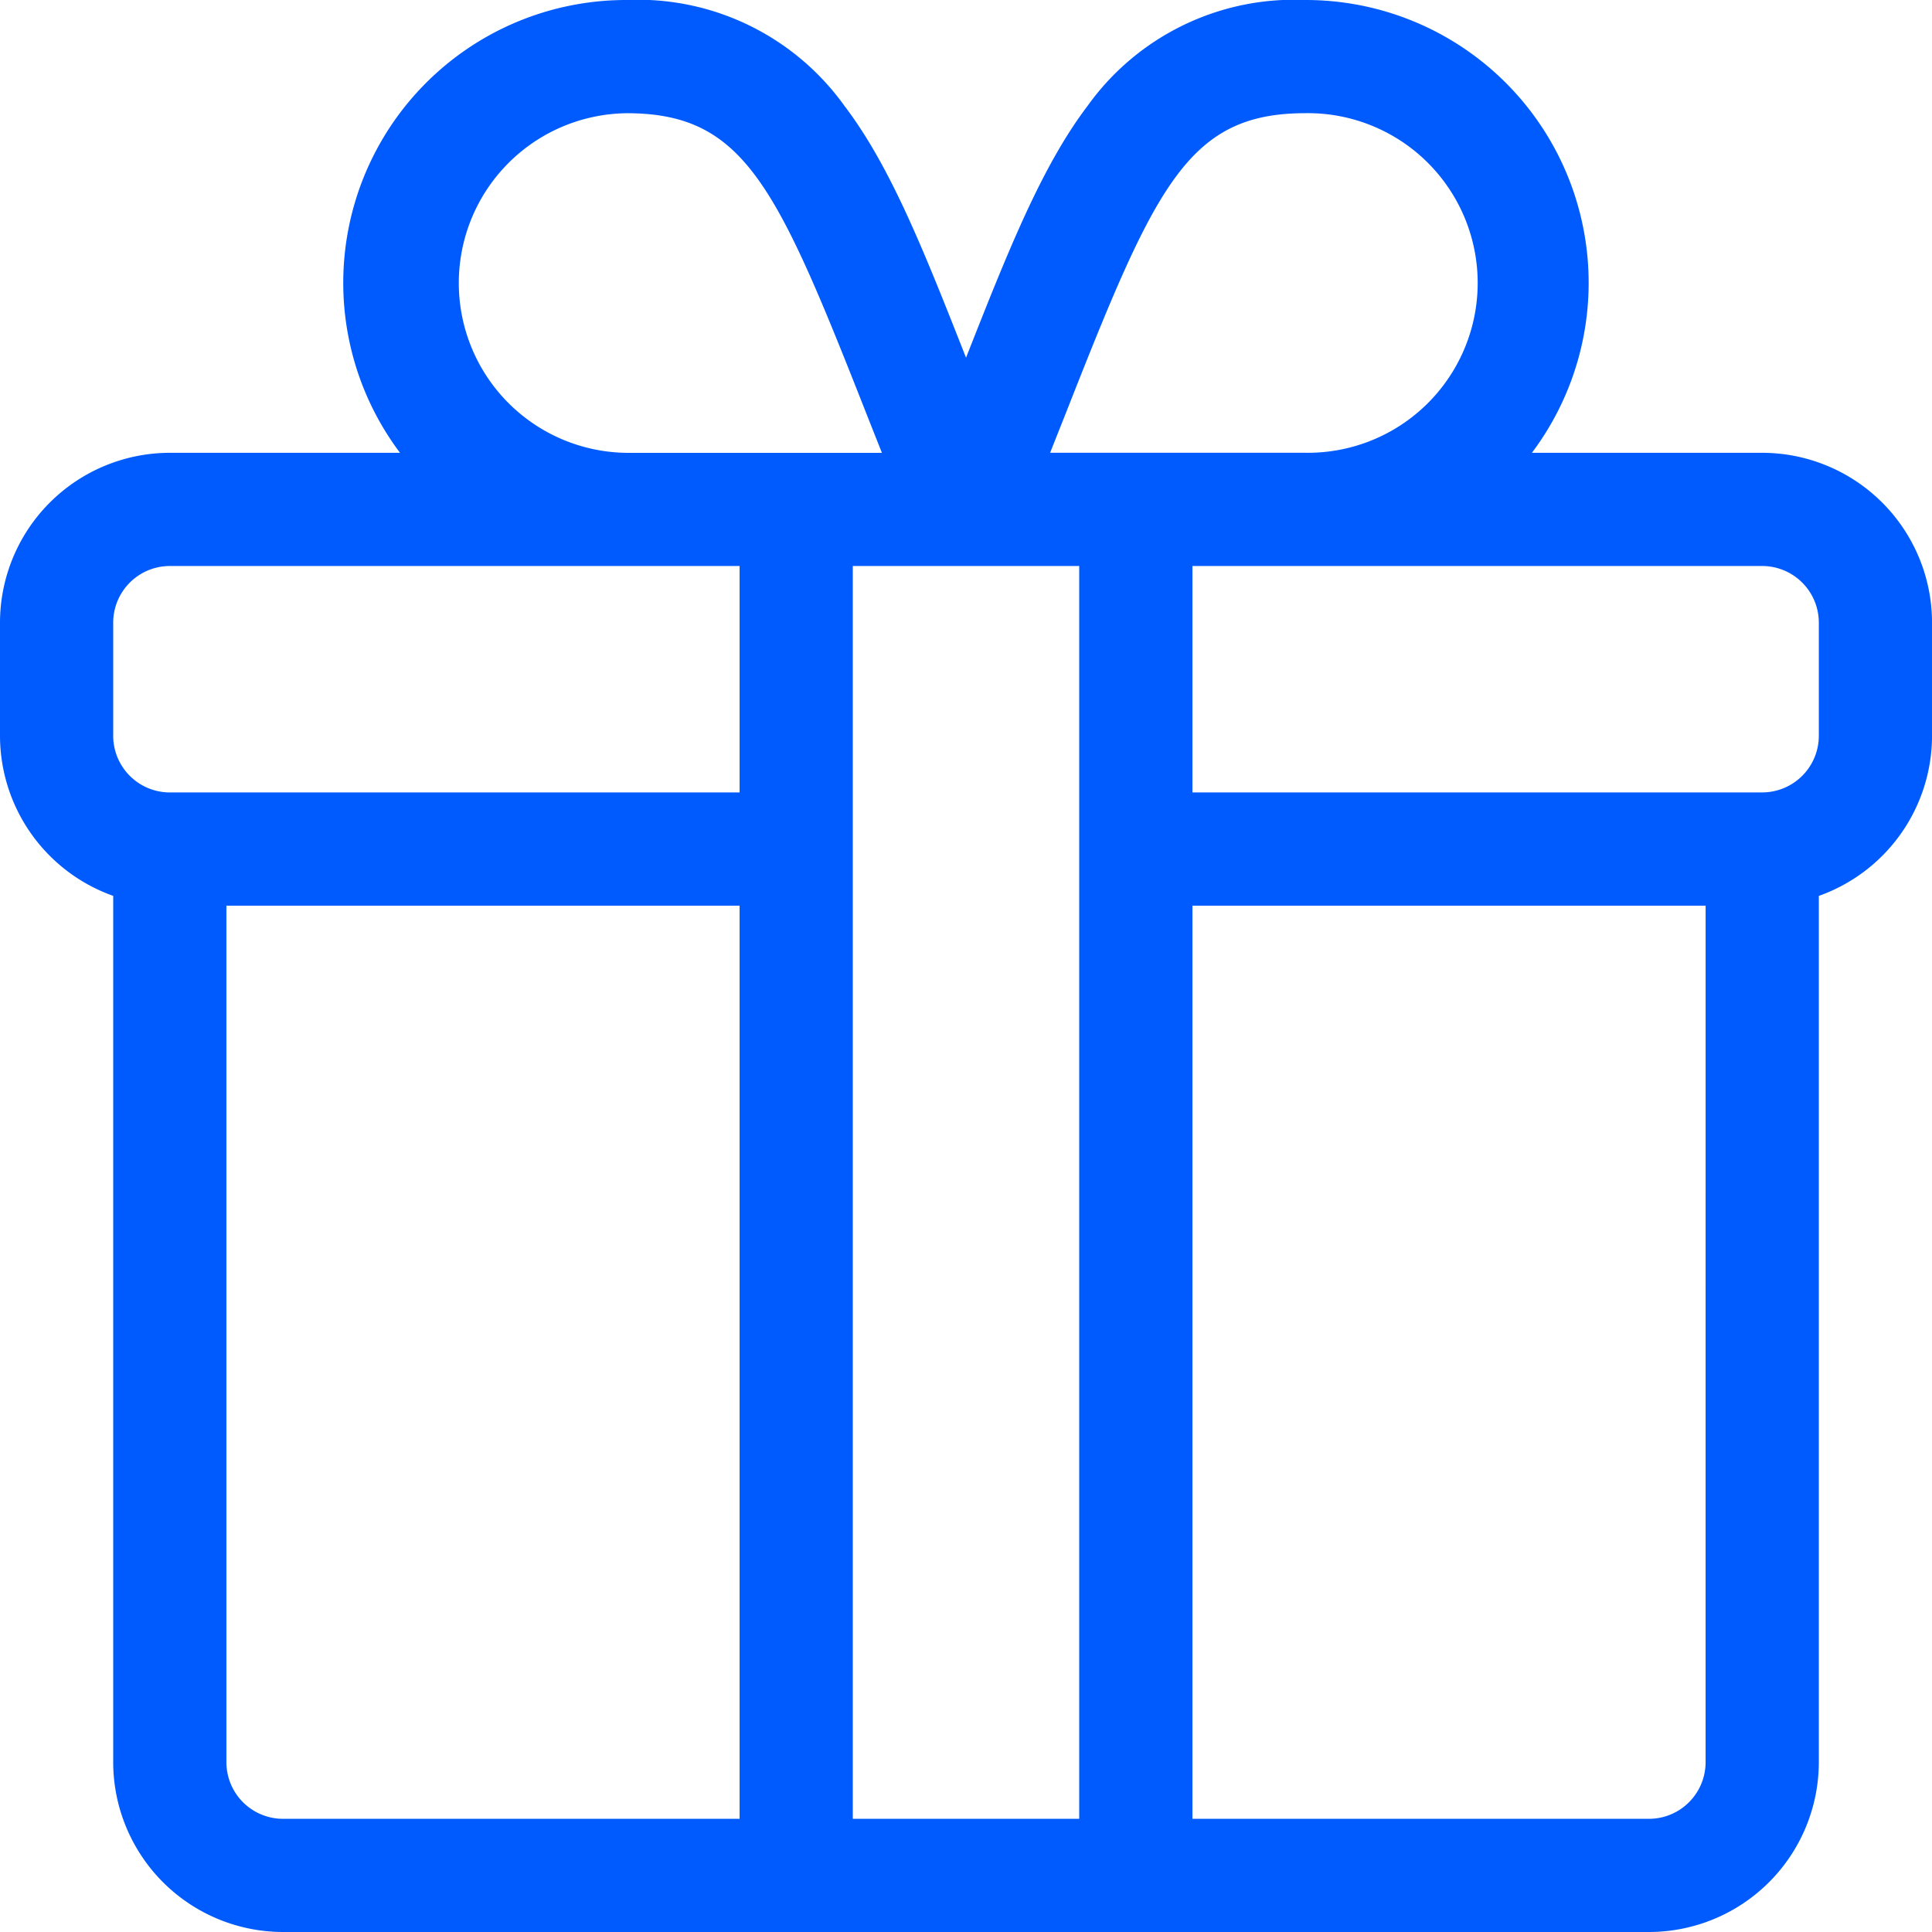
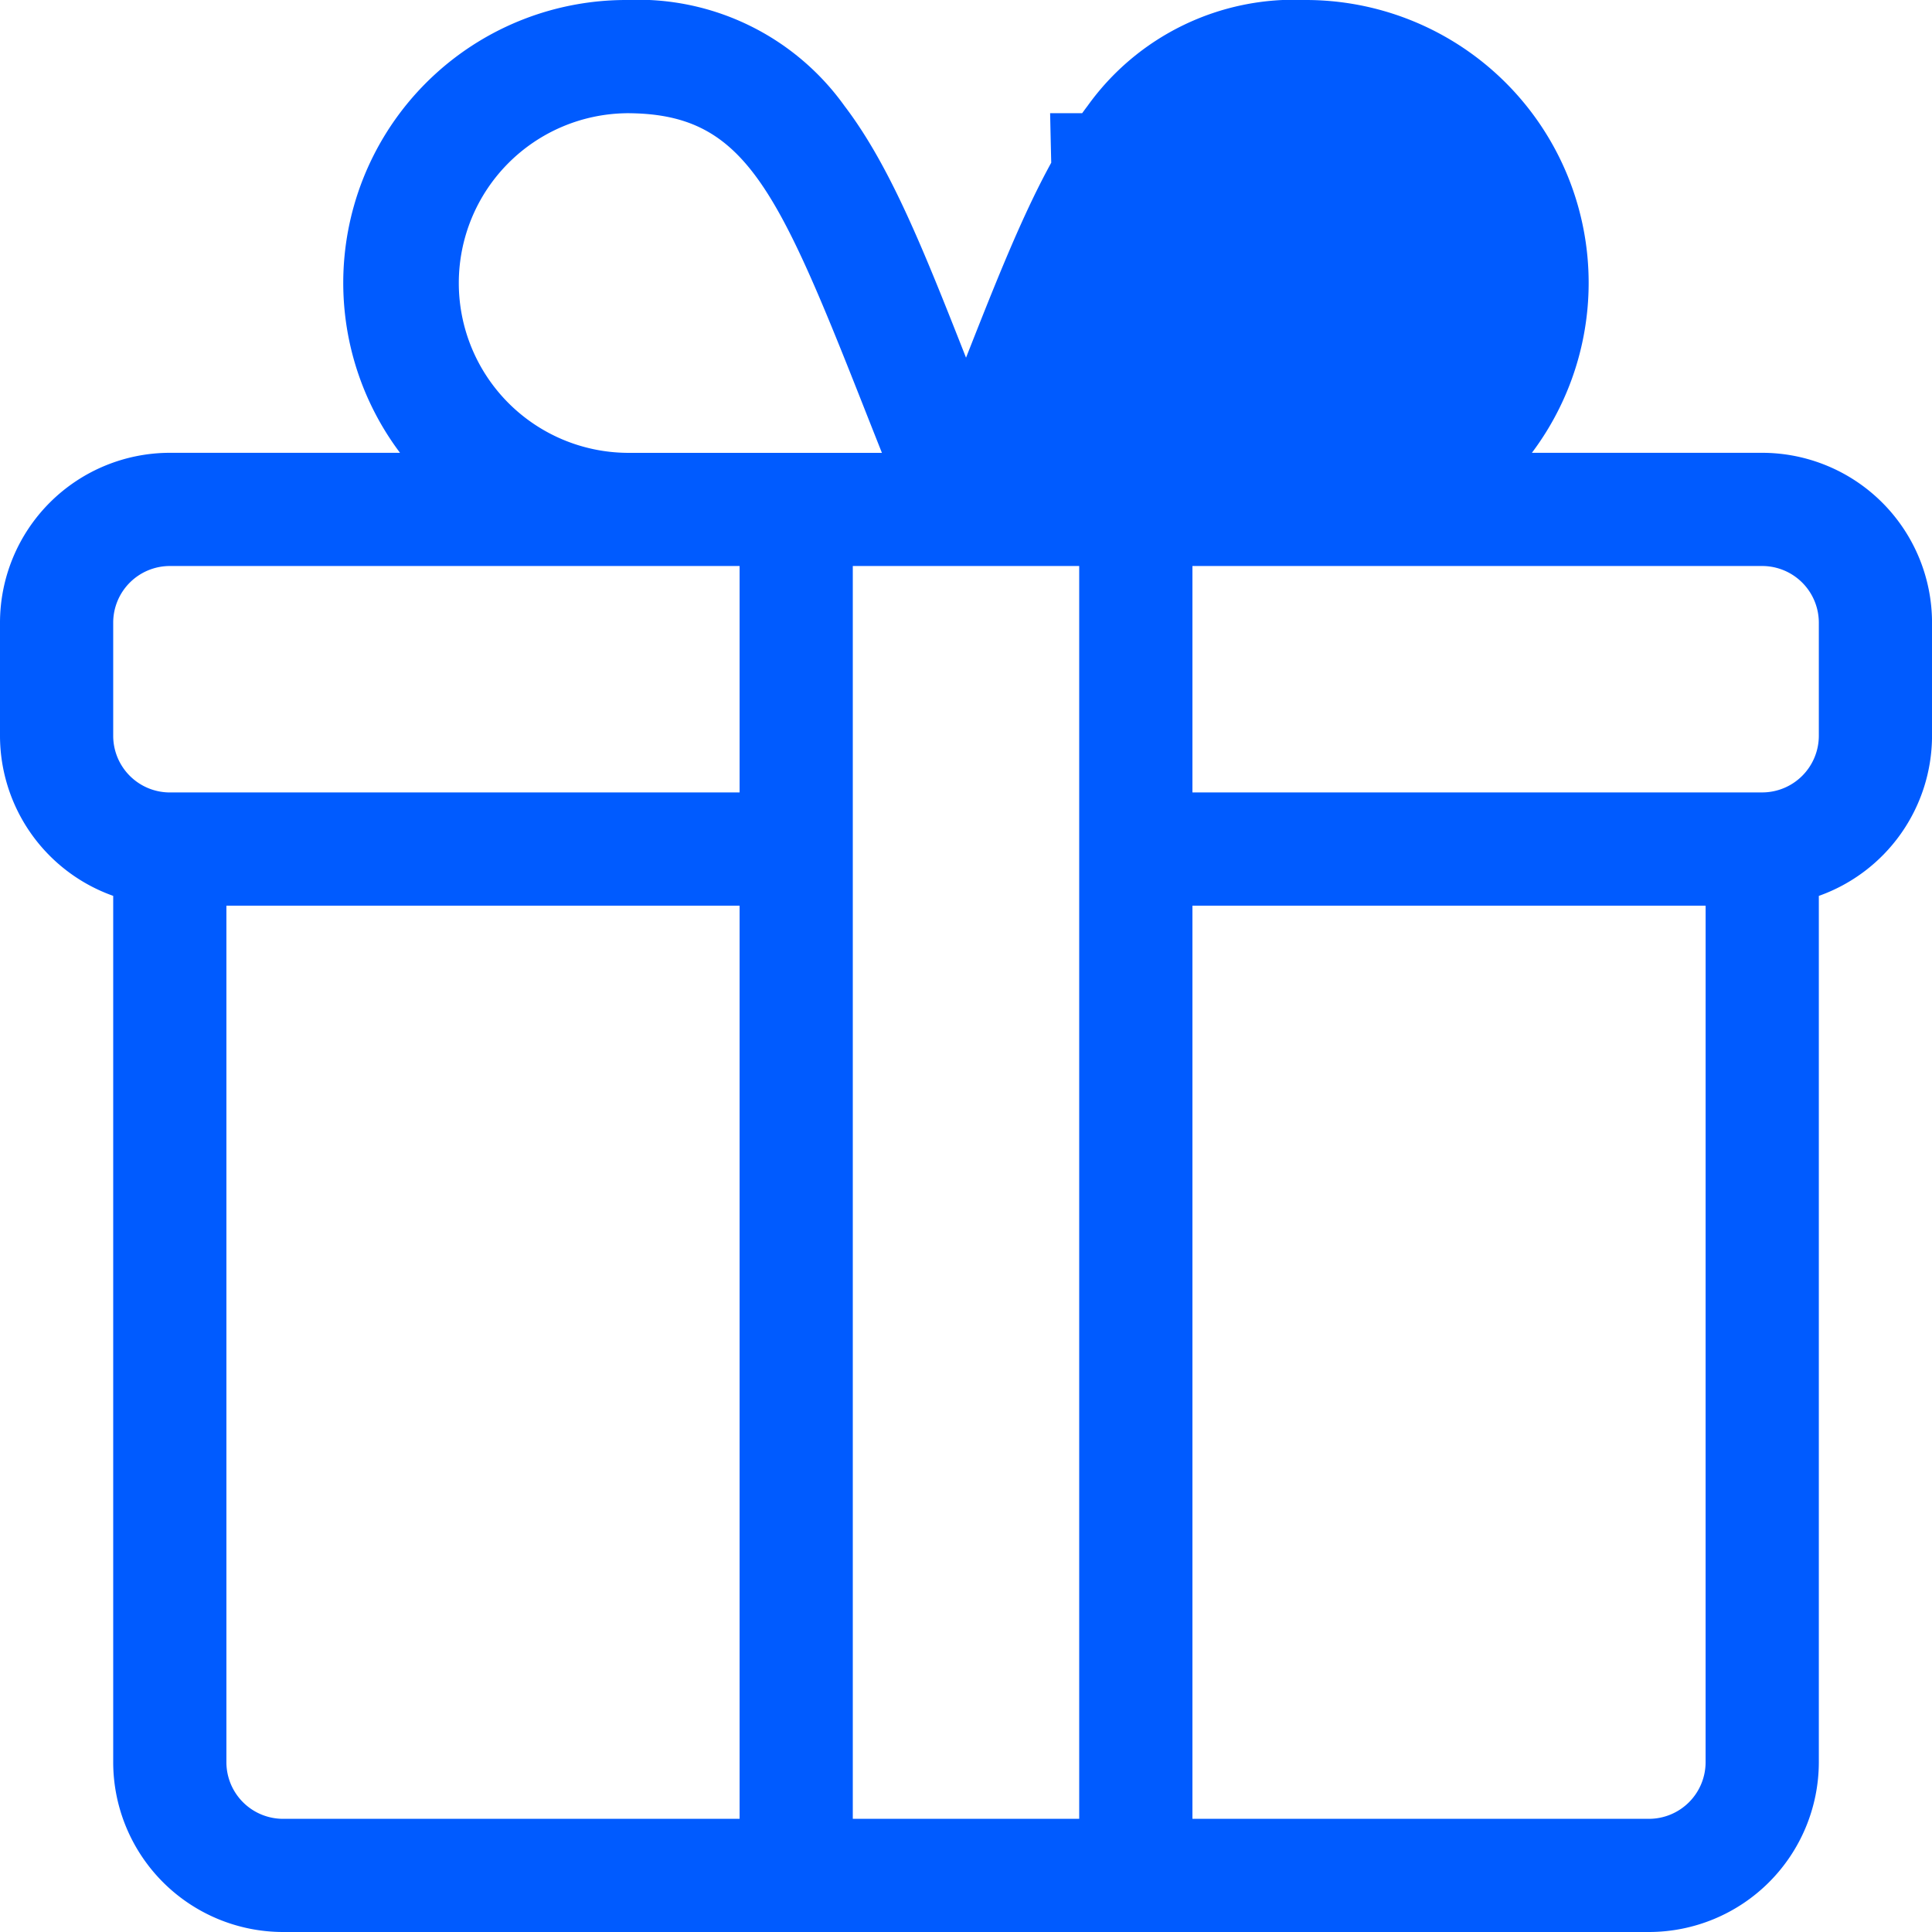
<svg xmlns="http://www.w3.org/2000/svg" id="Rewards" width="66.168" height="66.169" viewBox="0 0 66.168 66.169">
  <g id="Group_13294" data-name="Group 13294" transform="translate(0 0)">
-     <path id="Path_16856" data-name="Path 16856" d="M60.353,15.508H52.465A9.687,9.687,0,0,0,44.716,0a8.7,8.7,0,0,0-7.471,3.63c-1.571,2.072-2.72,4.965-4.16,8.62C31.644,8.594,30.5,5.7,28.924,3.63A8.7,8.7,0,0,0,21.453,0,9.687,9.687,0,0,0,13.7,15.508H5.816A5.822,5.822,0,0,0,0,21.324V25.2a5.825,5.825,0,0,0,3.877,5.482v29.67a5.822,5.822,0,0,0,5.816,5.816H56.476a5.822,5.822,0,0,0,5.816-5.816V30.683A5.825,5.825,0,0,0,66.169,25.2V21.324A5.822,5.822,0,0,0,60.353,15.508Zm-23.71-1.714c2.97-7.534,4.1-9.918,8.073-9.918a5.816,5.816,0,1,1,0,11.631H35.965C36.2,14.912,36.429,14.338,36.643,13.795ZM21.453,3.877c3.974,0,5.1,2.383,8.073,9.918.214.543.441,1.117.678,1.714H21.453a5.816,5.816,0,0,1,0-11.631ZM25.33,62.292H9.693a1.941,1.941,0,0,1-1.939-1.939V31.017H25.33Zm0-35.152H5.816A1.941,1.941,0,0,1,3.877,25.2V21.324a1.941,1.941,0,0,1,1.939-1.939H25.33ZM36.961,62.292H29.207V19.385h7.754Zm21.453-1.939a1.941,1.941,0,0,1-1.939,1.939H40.839V31.017H58.415ZM62.292,25.2a1.941,1.941,0,0,1-1.939,1.939H40.839V19.385H60.353a1.941,1.941,0,0,1,1.939,1.939Z" transform="translate(0 0)" fill="#005bff" />
+     <path id="Path_16856" data-name="Path 16856" d="M60.353,15.508H52.465A9.687,9.687,0,0,0,44.716,0a8.7,8.7,0,0,0-7.471,3.63c-1.571,2.072-2.72,4.965-4.16,8.62C31.644,8.594,30.5,5.7,28.924,3.63A8.7,8.7,0,0,0,21.453,0,9.687,9.687,0,0,0,13.7,15.508H5.816A5.822,5.822,0,0,0,0,21.324V25.2a5.825,5.825,0,0,0,3.877,5.482v29.67a5.822,5.822,0,0,0,5.816,5.816H56.476a5.822,5.822,0,0,0,5.816-5.816V30.683A5.825,5.825,0,0,0,66.169,25.2V21.324A5.822,5.822,0,0,0,60.353,15.508Zm-23.71-1.714c2.97-7.534,4.1-9.918,8.073-9.918H35.965C36.2,14.912,36.429,14.338,36.643,13.795ZM21.453,3.877c3.974,0,5.1,2.383,8.073,9.918.214.543.441,1.117.678,1.714H21.453a5.816,5.816,0,0,1,0-11.631ZM25.33,62.292H9.693a1.941,1.941,0,0,1-1.939-1.939V31.017H25.33Zm0-35.152H5.816A1.941,1.941,0,0,1,3.877,25.2V21.324a1.941,1.941,0,0,1,1.939-1.939H25.33ZM36.961,62.292H29.207V19.385h7.754Zm21.453-1.939a1.941,1.941,0,0,1-1.939,1.939H40.839V31.017H58.415ZM62.292,25.2a1.941,1.941,0,0,1-1.939,1.939H40.839V19.385H60.353a1.941,1.941,0,0,1,1.939,1.939Z" transform="translate(0 0)" fill="#005bff" />
  </g>
</svg>